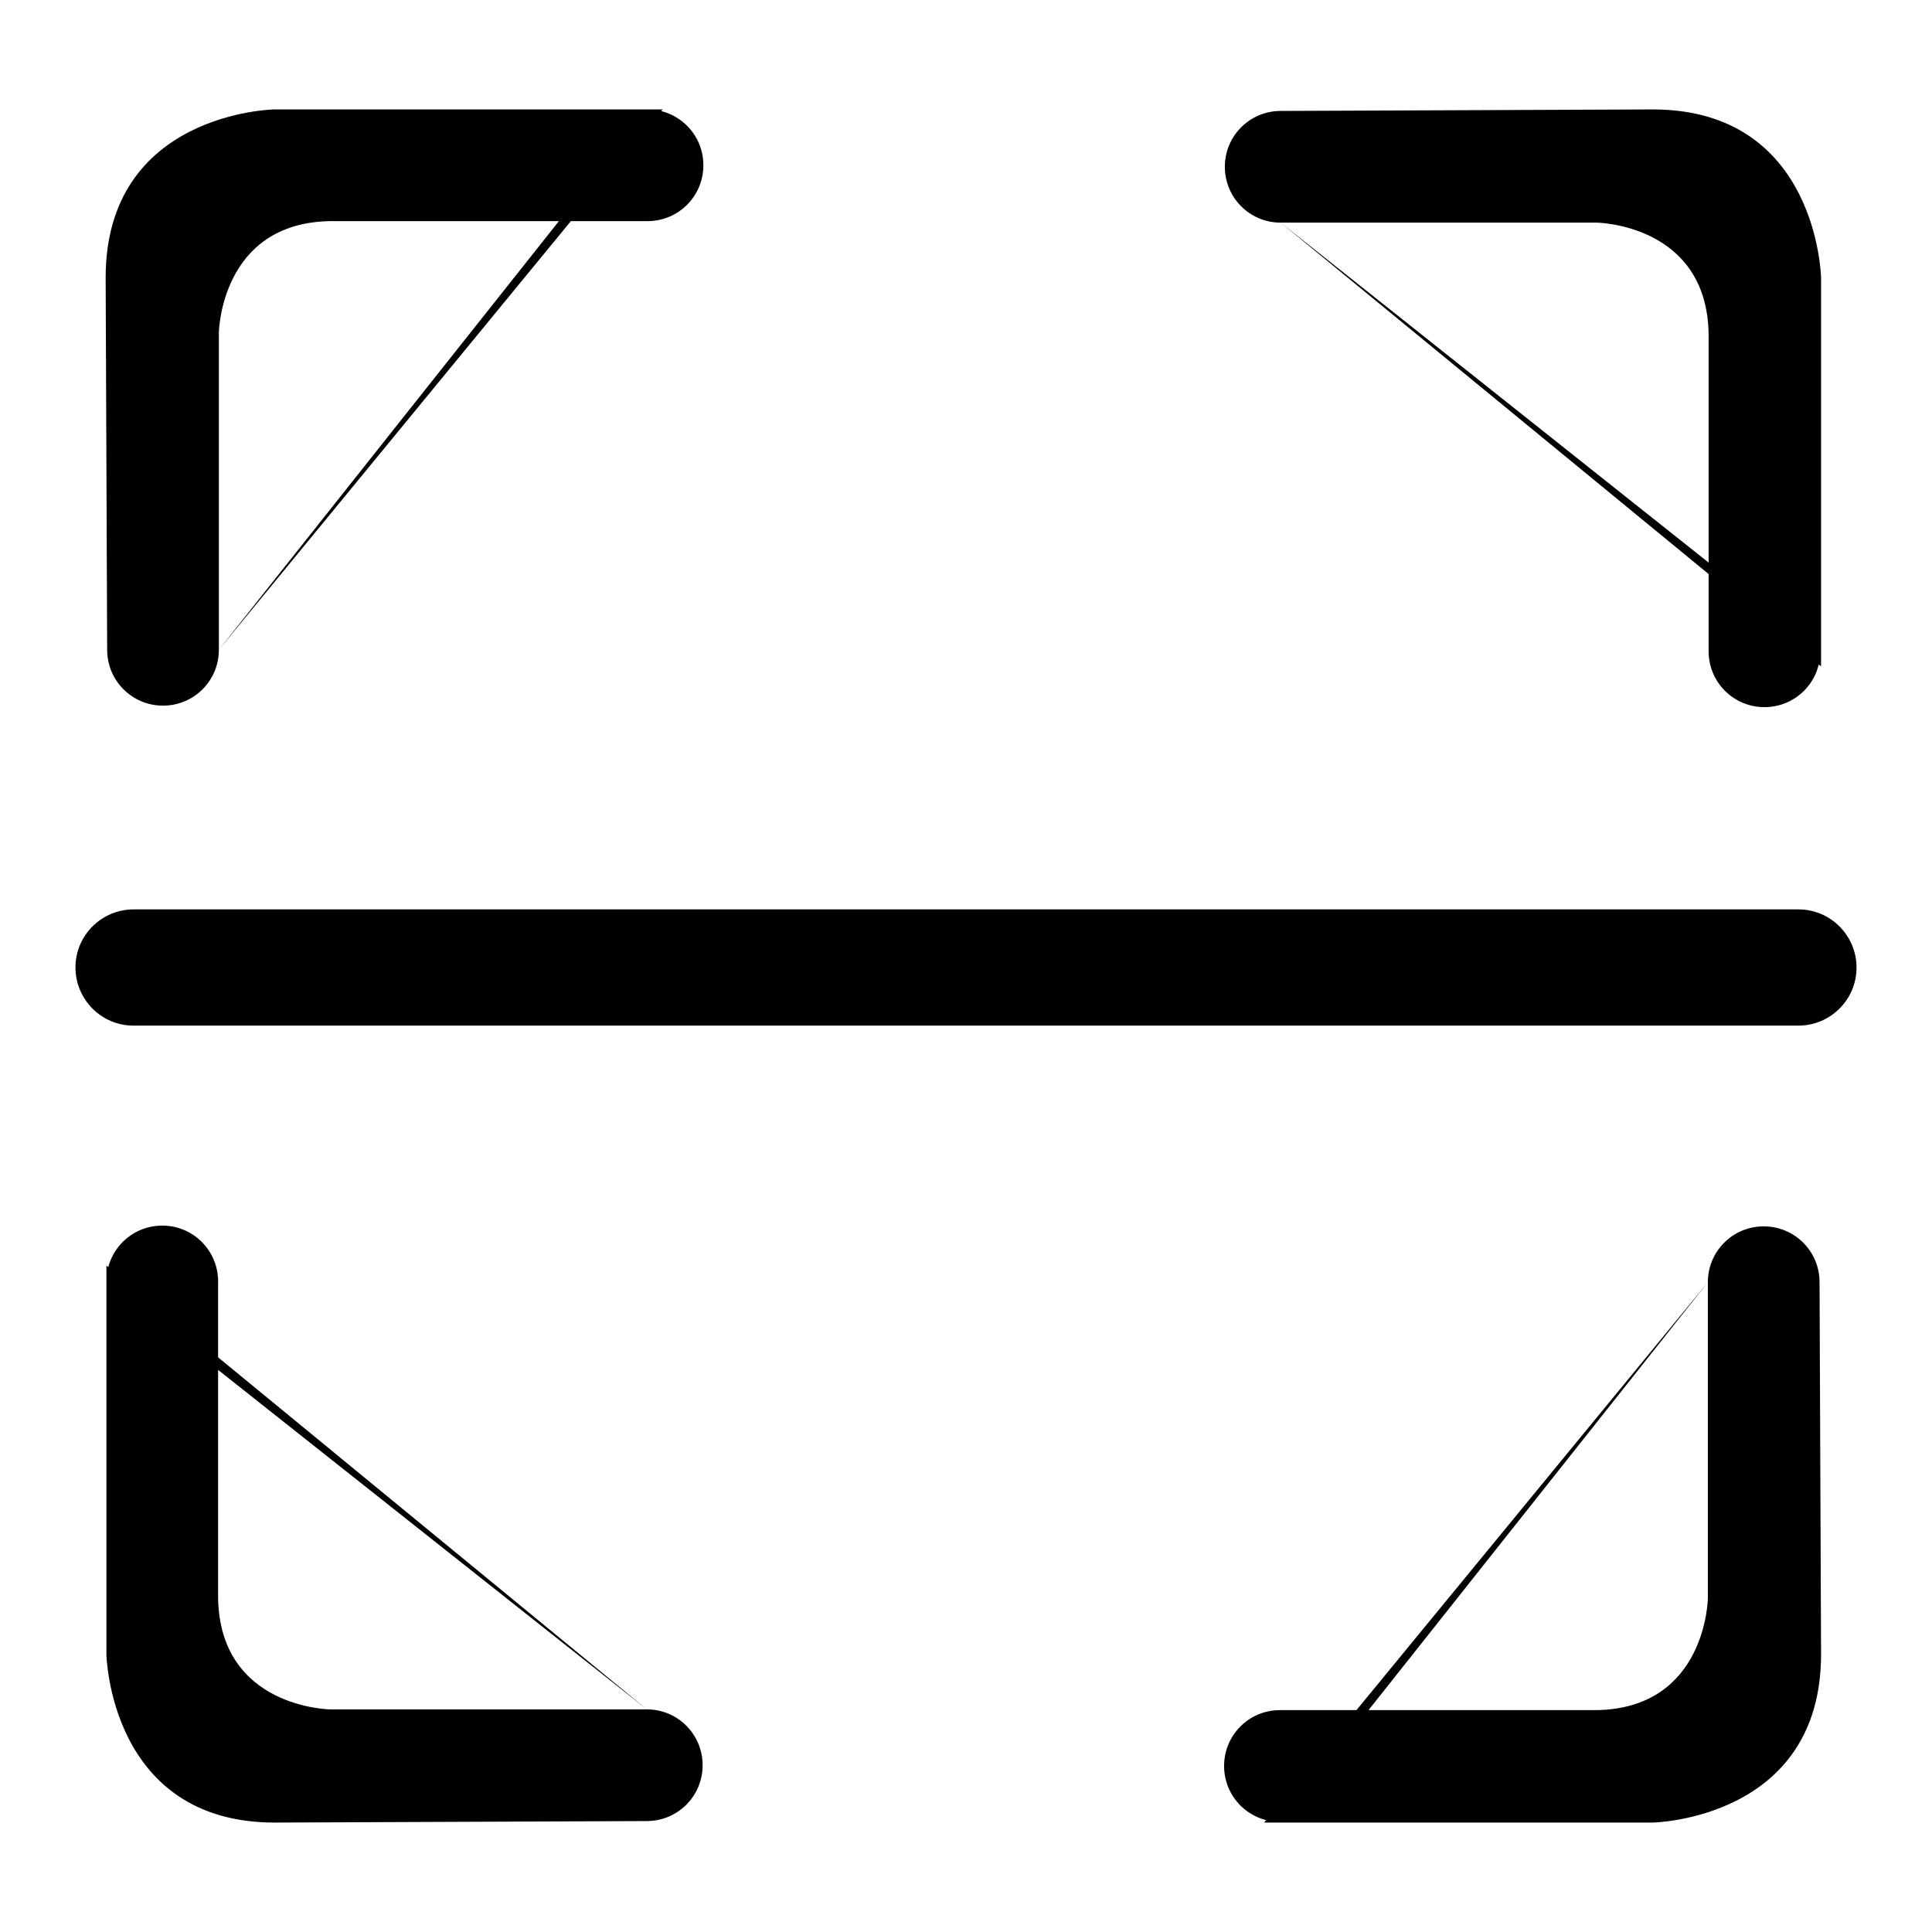
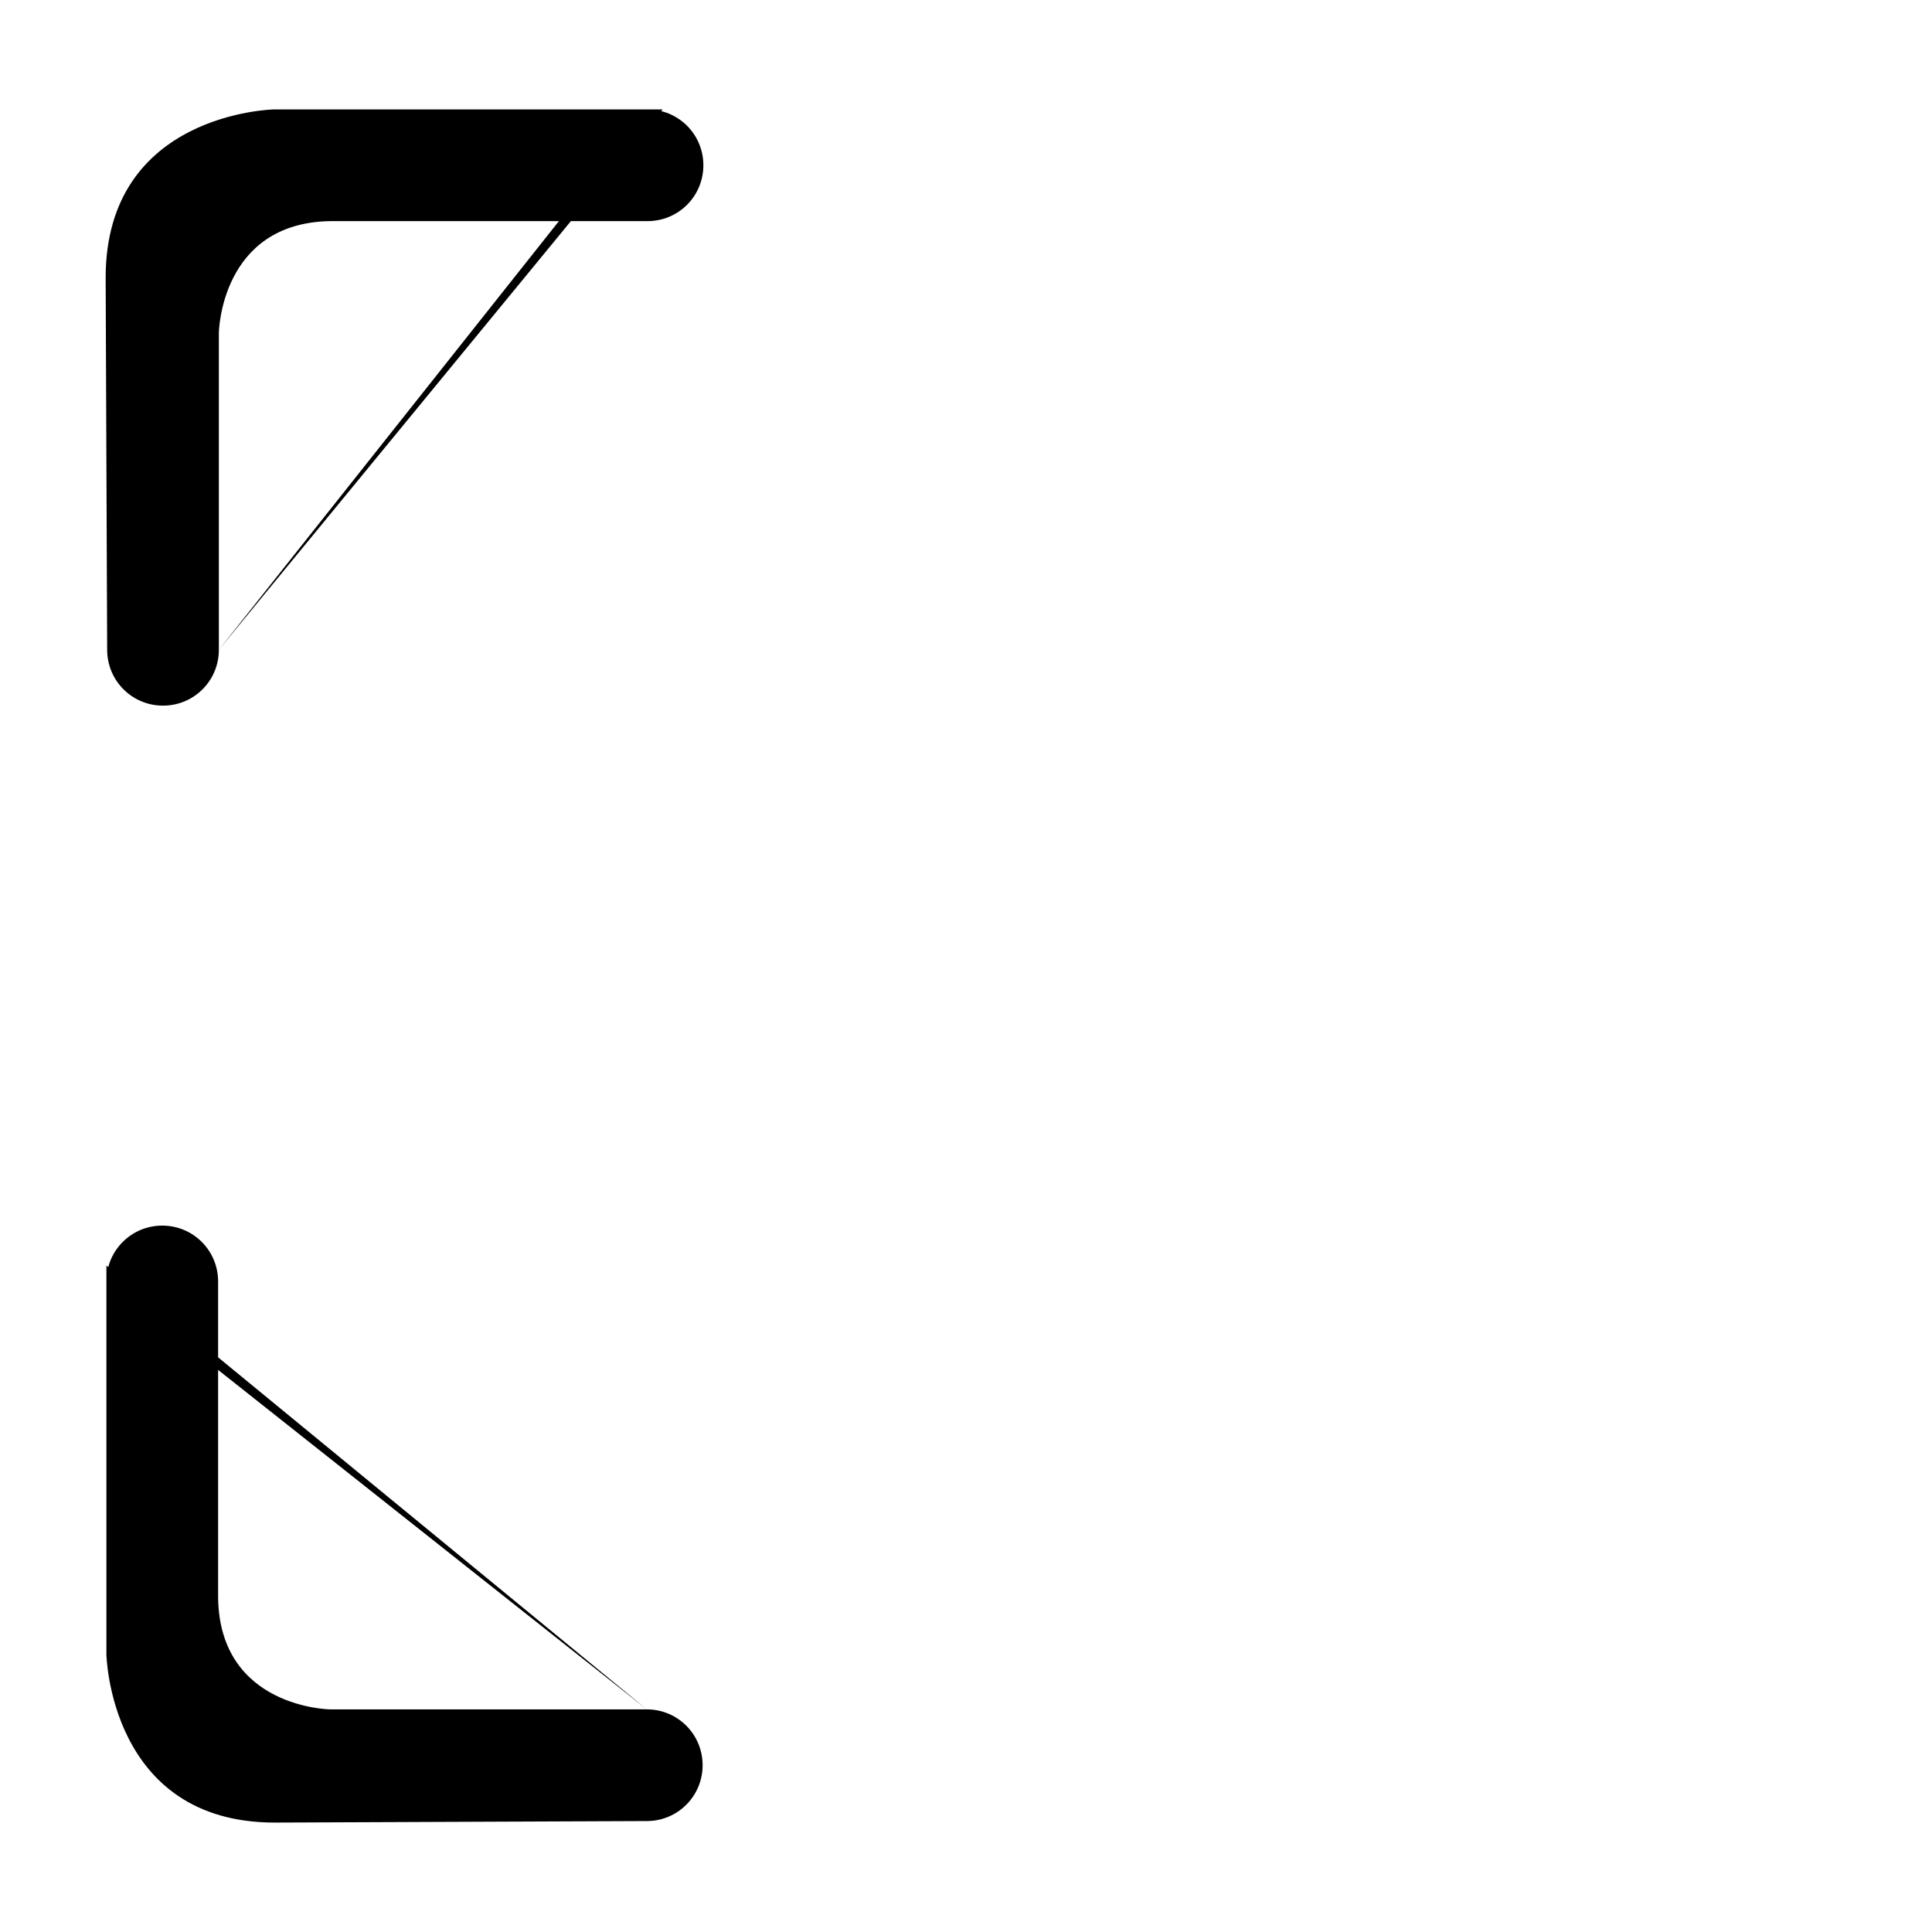
<svg xmlns="http://www.w3.org/2000/svg" version="1.1" x="0px" y="0px" viewBox="0 0 256 256" enable-background="new 0 0 256 256" xml:space="preserve">
  <g>
    <g>
      <path fill="#000000" d="M238.9,135.9H16.8" />
-       <path fill="#000000" d="M169.7,29.5h41.9c0,0,14.6,0.2,14.8,14.8v42c0,4.1,3.3,7.4,7.4,7.4l0,0c4.1,0,7.4-3.3,7.4-7.4 M241.3,88.3V36.8c0,0-0.4-22.3-22.3-22.3l-49.3,0.2c-4.1,0-7.4,3.3-7.4,7.4l0,0c0,4.1,3.3,7.4,7.4,7.4 M241.3,36.8l-0.1,49.4" />
      <path fill="#000000" d="M29,86.1v-42c0,0,0.2-14.6,14.8-14.8h42c4.1,0,7.4-3.3,7.4-7.4l0,0c0-4.1-3.3-7.4-7.4-7.4 M87.8,14.5H36.3c0,0-22.3,0.4-22.3,22.3l0.2,49.3c0,4.1,3.3,7.4,7.4,7.4l0,0c4.1,0,7.4-3.3,7.4-7.4 M36.3,14.5l49.4,0.1" />
      <path fill="#000000" d="M85.7,226.5h-42c0,0-14.6-0.2-14.8-14.8v-41.9c0-4.1-3.3-7.4-7.4-7.4l0,0c-4.1,0-7.4,3.3-7.4,7.4 M14.1,167.7v51.5c0,0,0.4,22.3,22.3,22.3l49.3-0.2c4.1,0,7.4-3.3,7.4-7.4l0,0c0-4.1-3.3-7.4-7.4-7.4 M14.1,219.2l0.1-49.4" />
-       <path fill="#000000" d="M226.3,169.9v41.9c0,0-0.2,14.6-14.8,14.8h-41.9c-4.1,0-7.4,3.3-7.4,7.4l0,0c0,4.1,3.3,7.4,7.4,7.4 M167.5,241.5h51.5c0,0,22.3-0.4,22.3-22.3l-0.2-49.3c0-4.1-3.3-7.4-7.4-7.4l0,0c-4.1,0-7.4,3.3-7.4,7.4 M219.1,241.5l-49.4-0.1" />
-       <path fill="#000000" d="M238.3,135.9c4.2,0,7.7-3.4,7.7-7.7l0,0c0-4.2-3.4-7.7-7.7-7.7H17.7c-4.2,0-7.7,3.4-7.7,7.7l0,0c0,4.2,3.4,7.7,7.7,7.7" />
    </g>
  </g>
</svg>